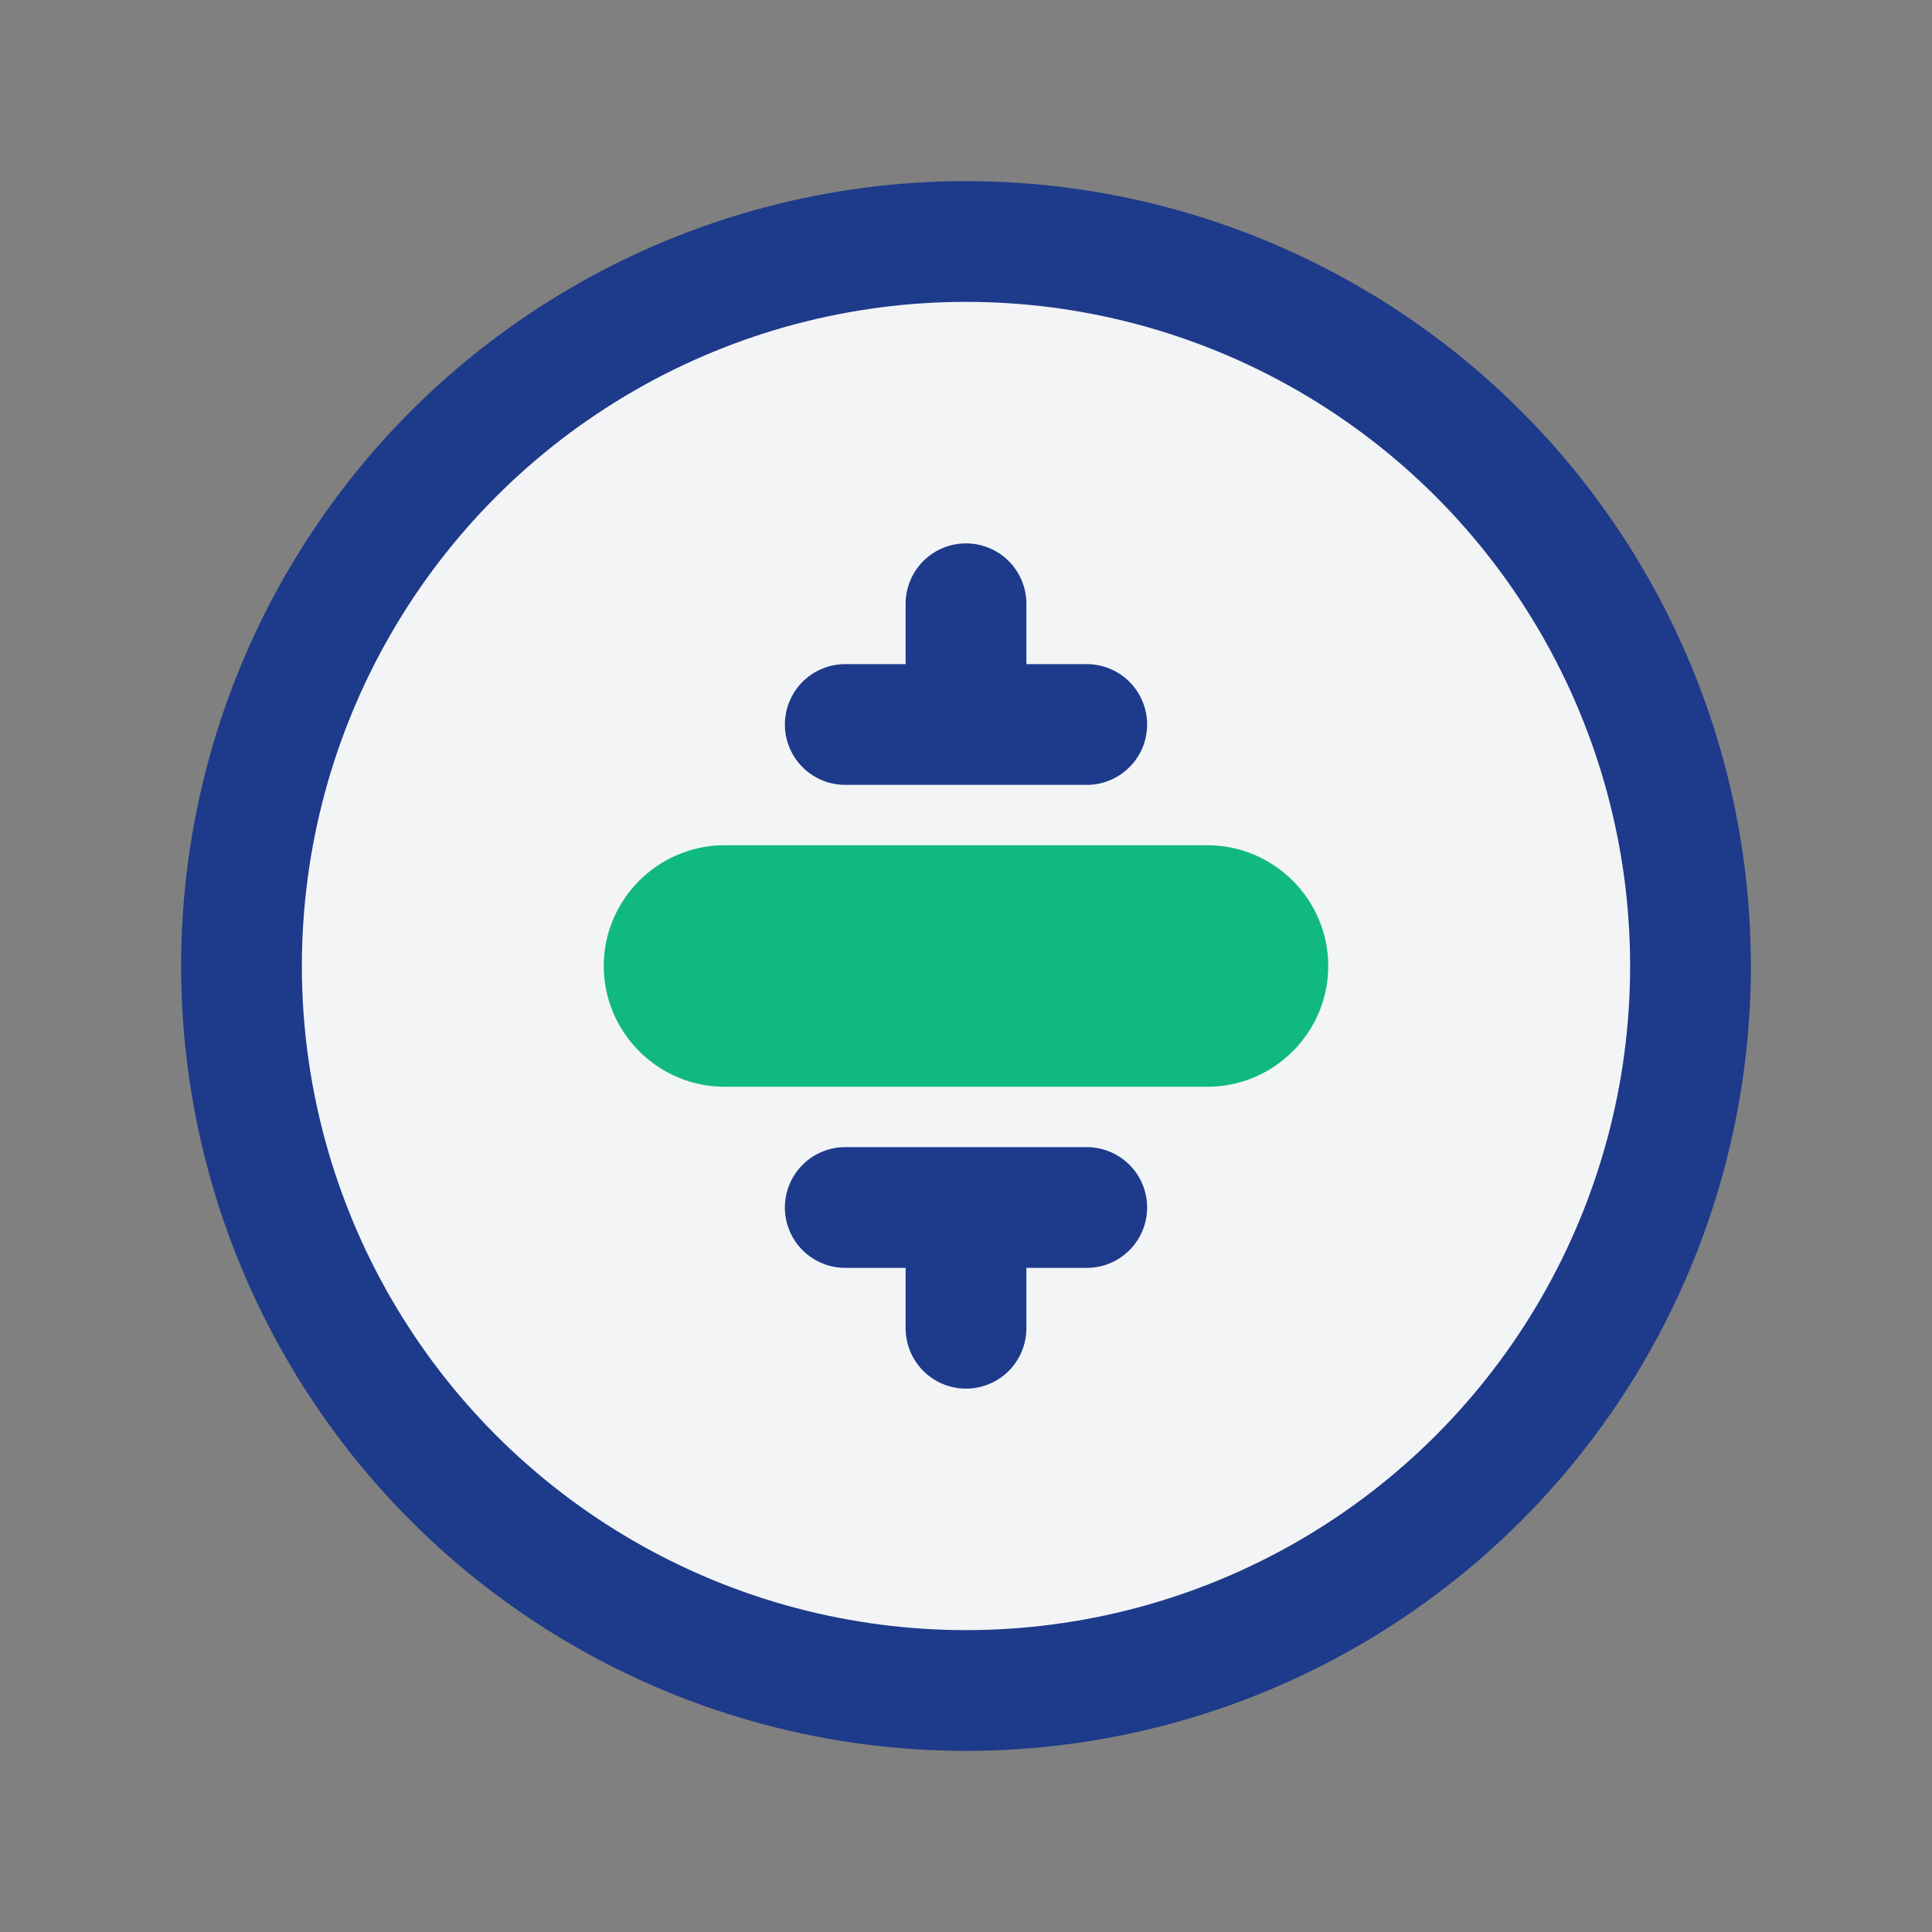
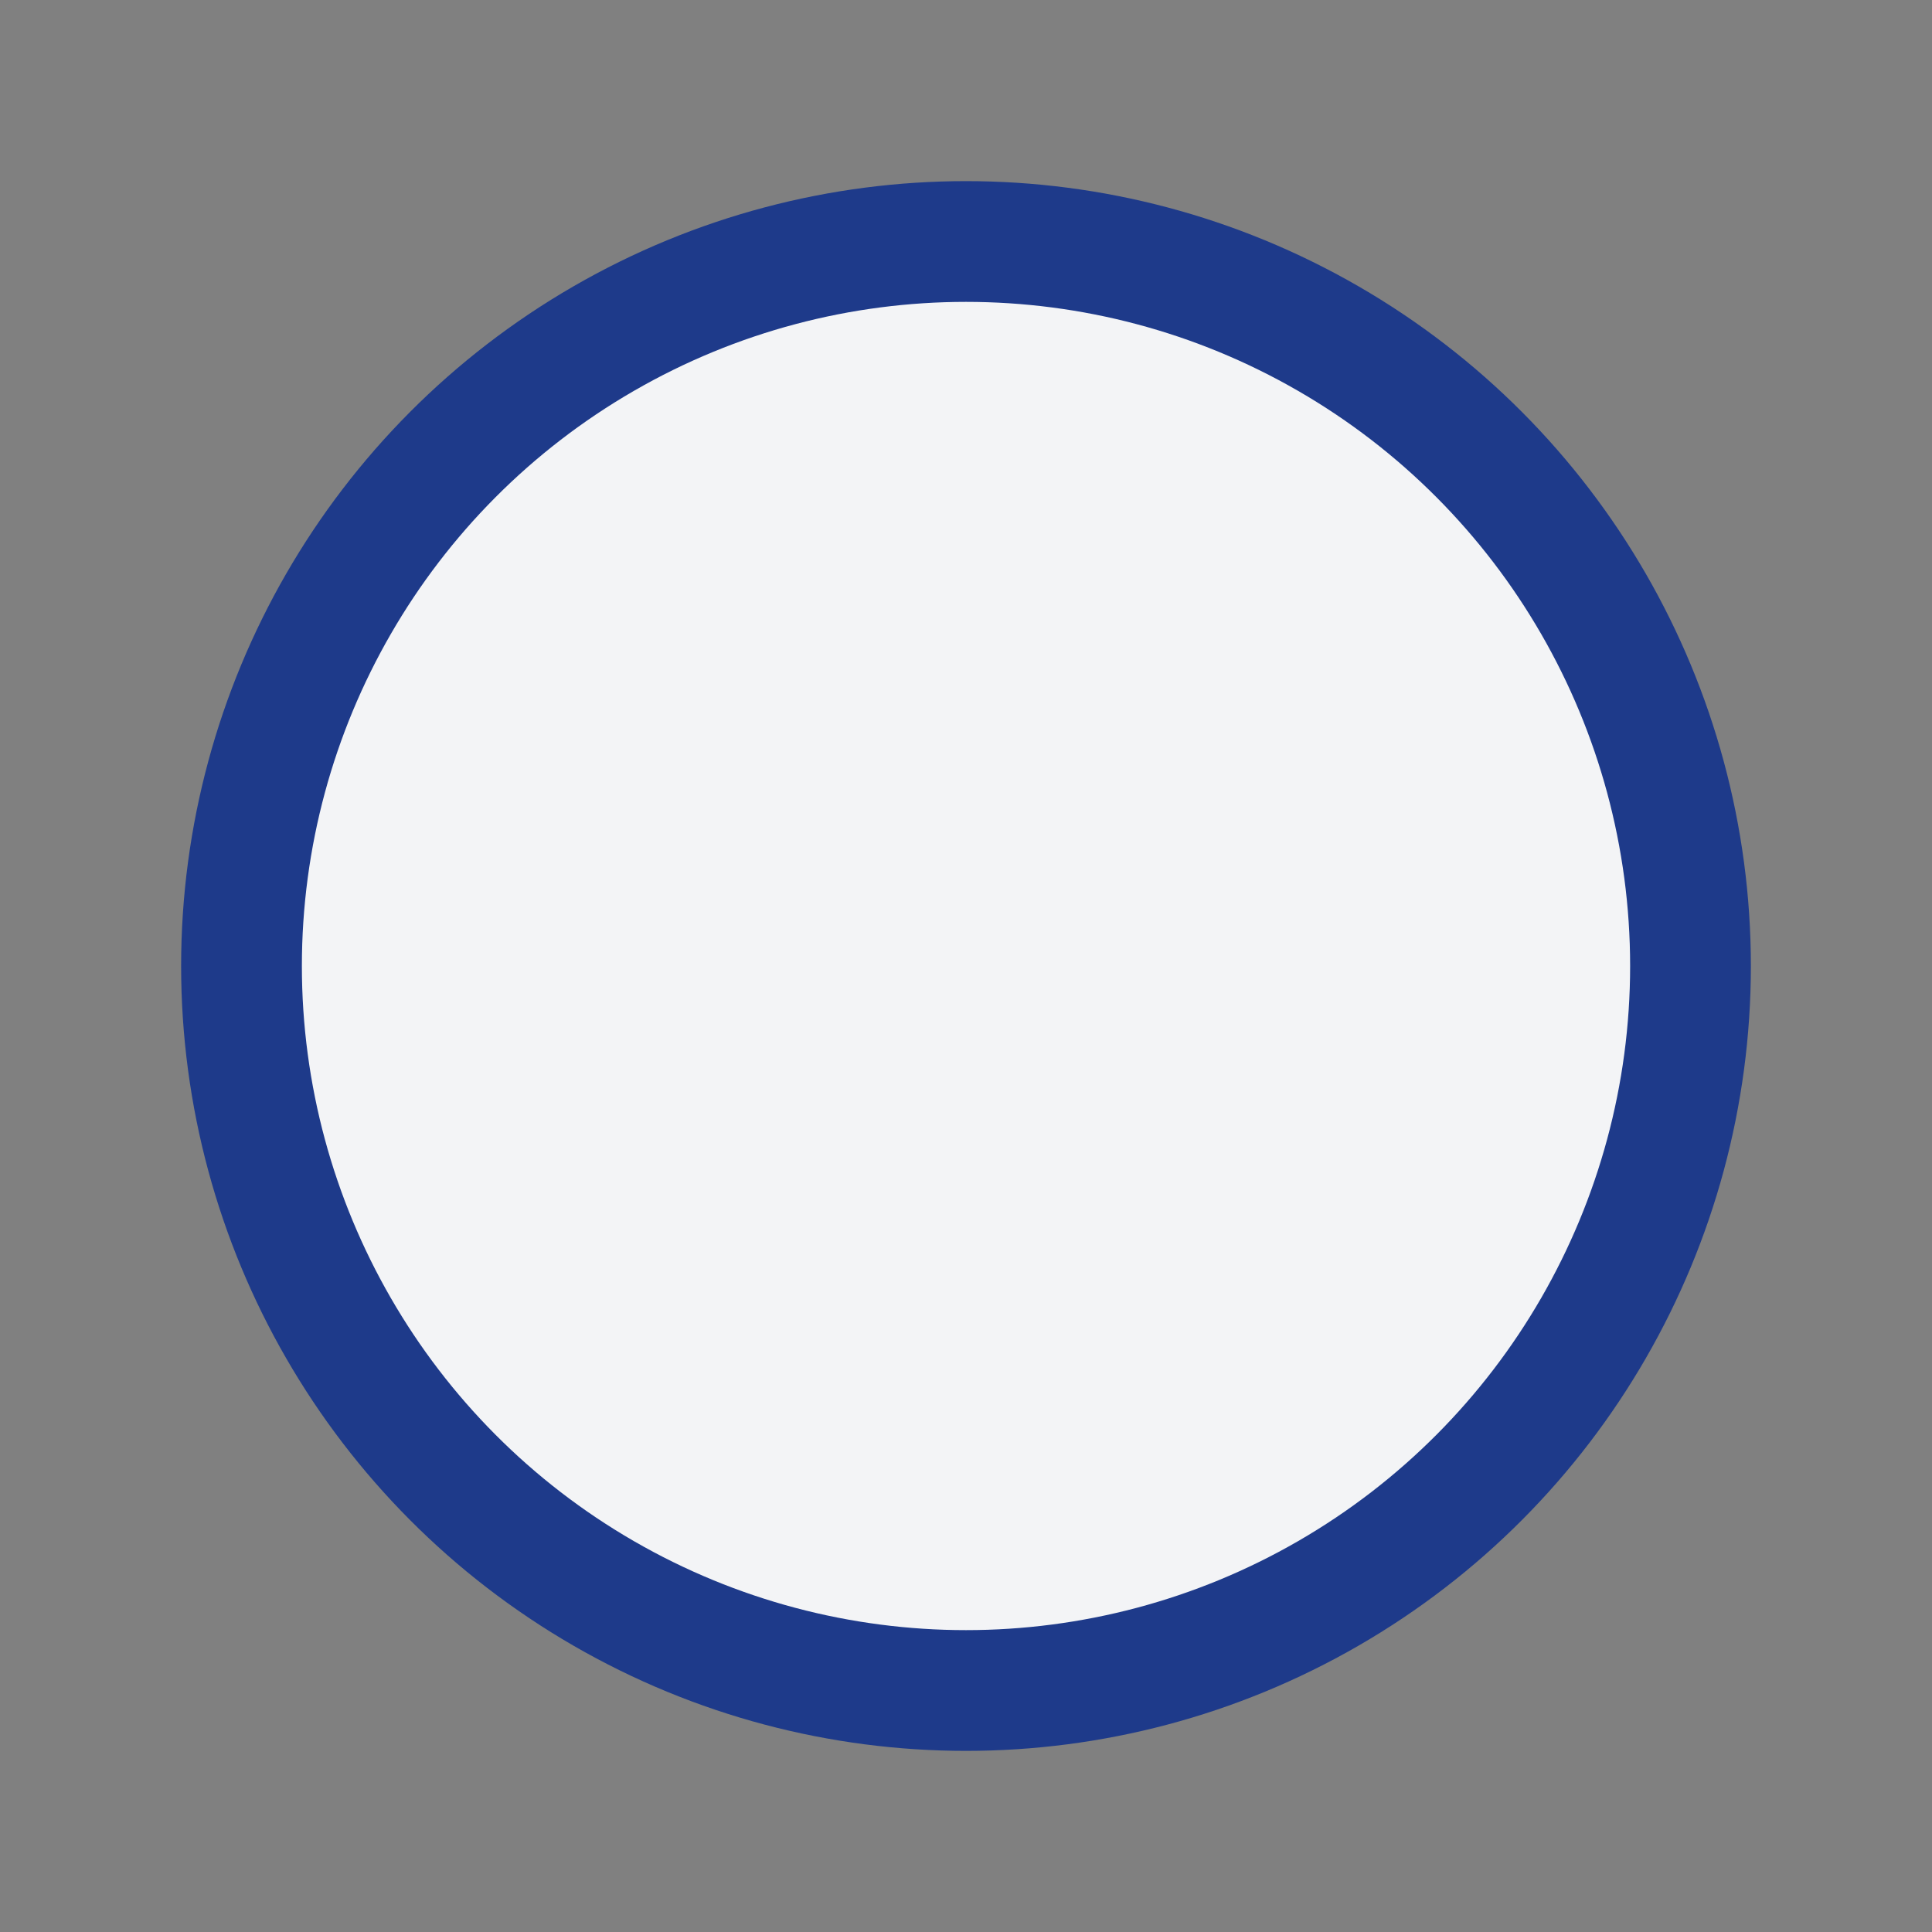
<svg xmlns="http://www.w3.org/2000/svg" width="32" height="32" viewBox="0 0 32 32" fill="none">
  <rect x="0" y="0" width="32" height="32" fill="#808080" stroke="none" />
  <circle cx="16" cy="16" r="12" fill="#f3f4f6" stroke="#1e3a8a" stroke-width="2" />
-   <path d="M14 12h4M14 20h4M16 10v2M16 20v2" stroke="#1e3a8a" stroke-width="2" stroke-linecap="round" />
-   <path d="M12 14h8c1.1 0 2 .9 2 2s-.9 2-2 2h-8c-1.1 0-2-.9-2-2s.9-2 2-2z" fill="#10b981" />
</svg>